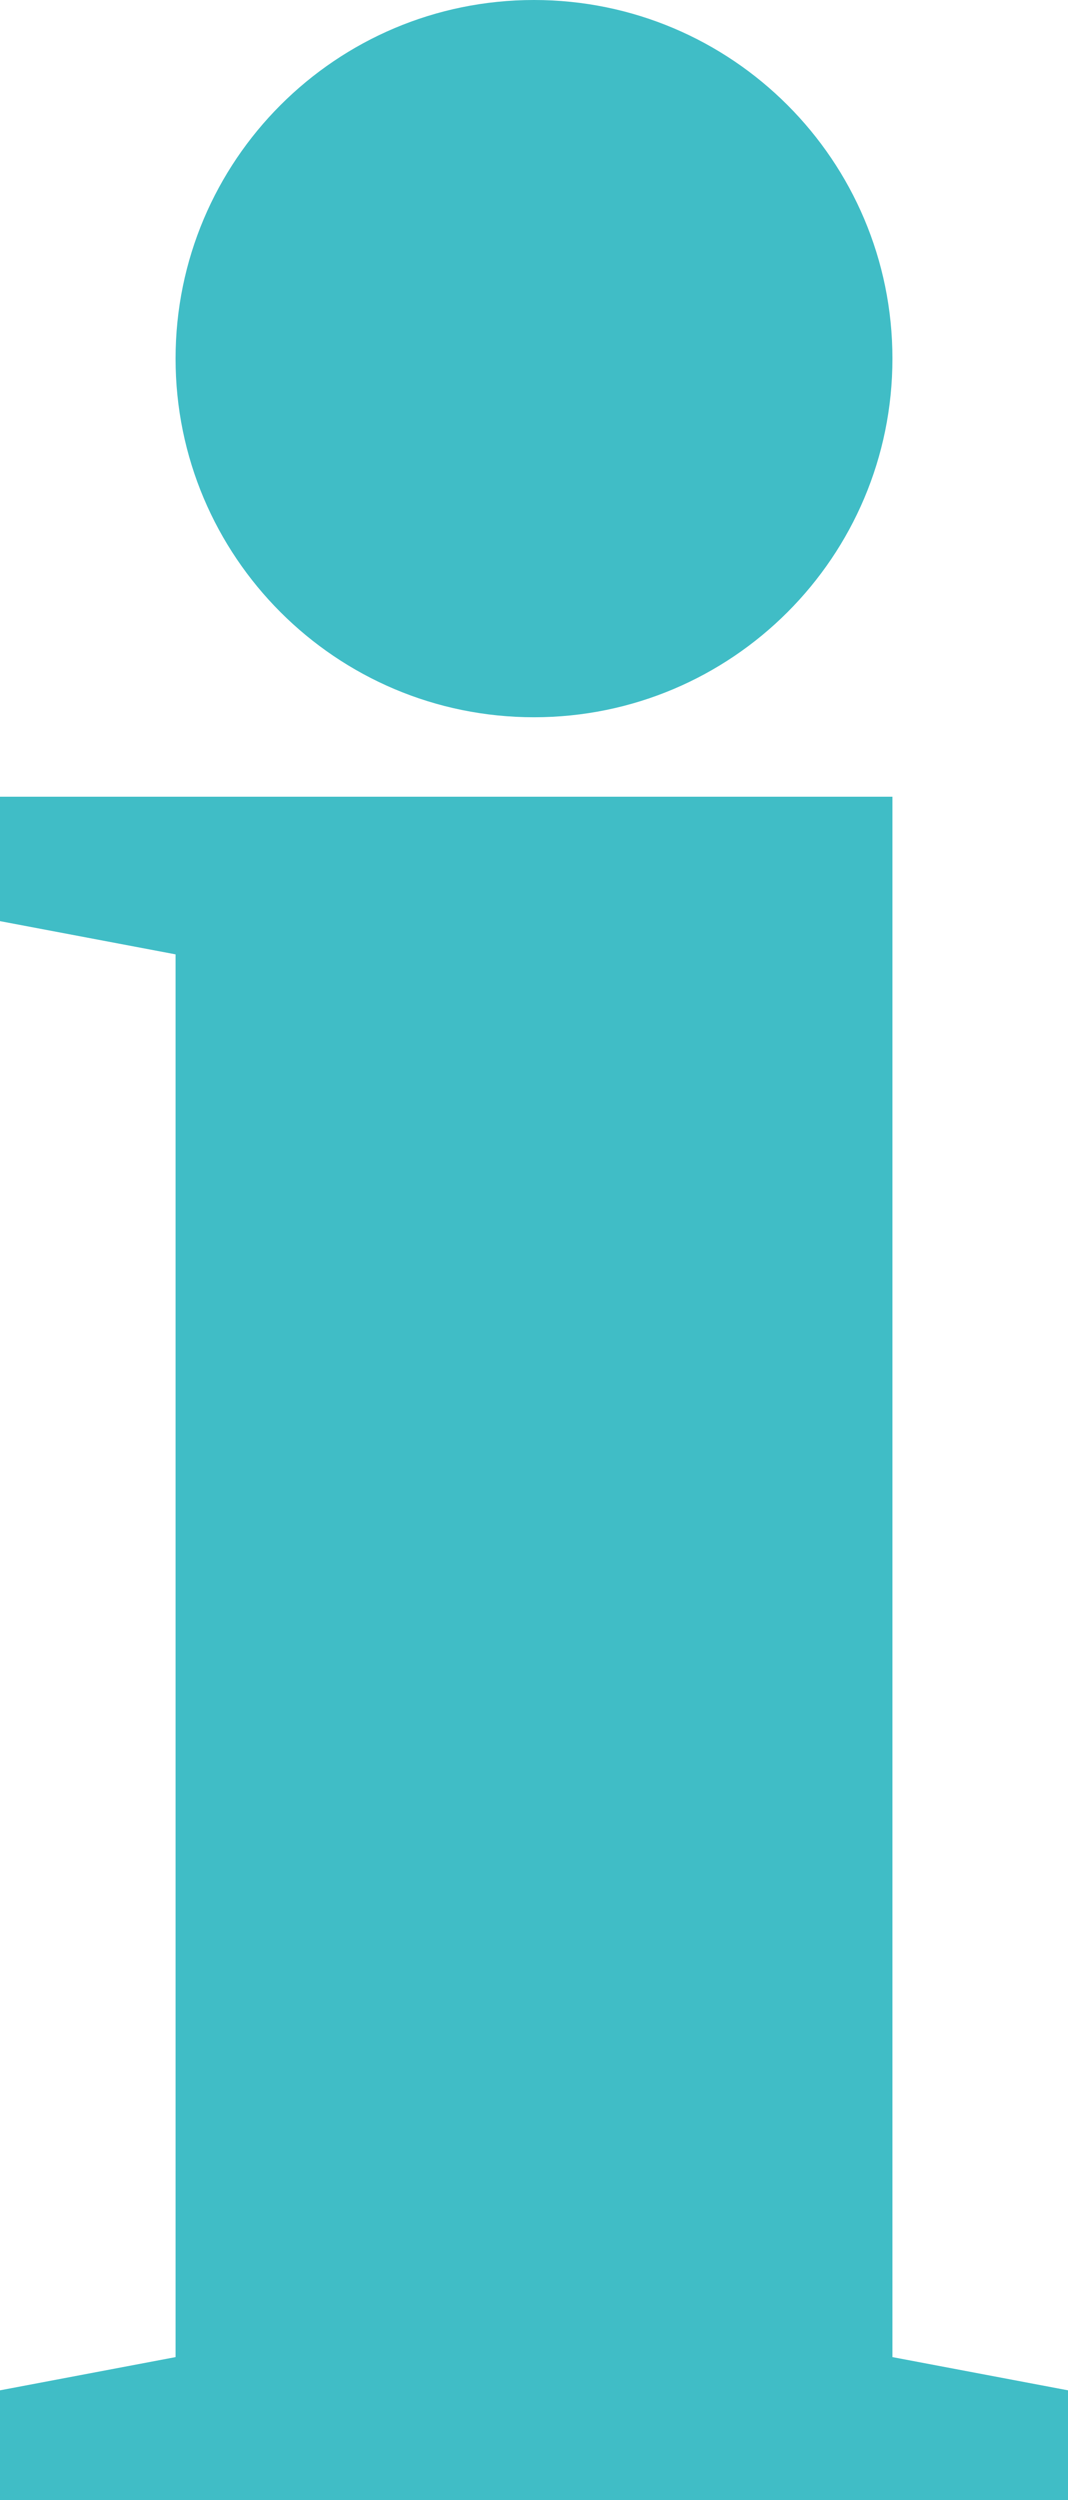
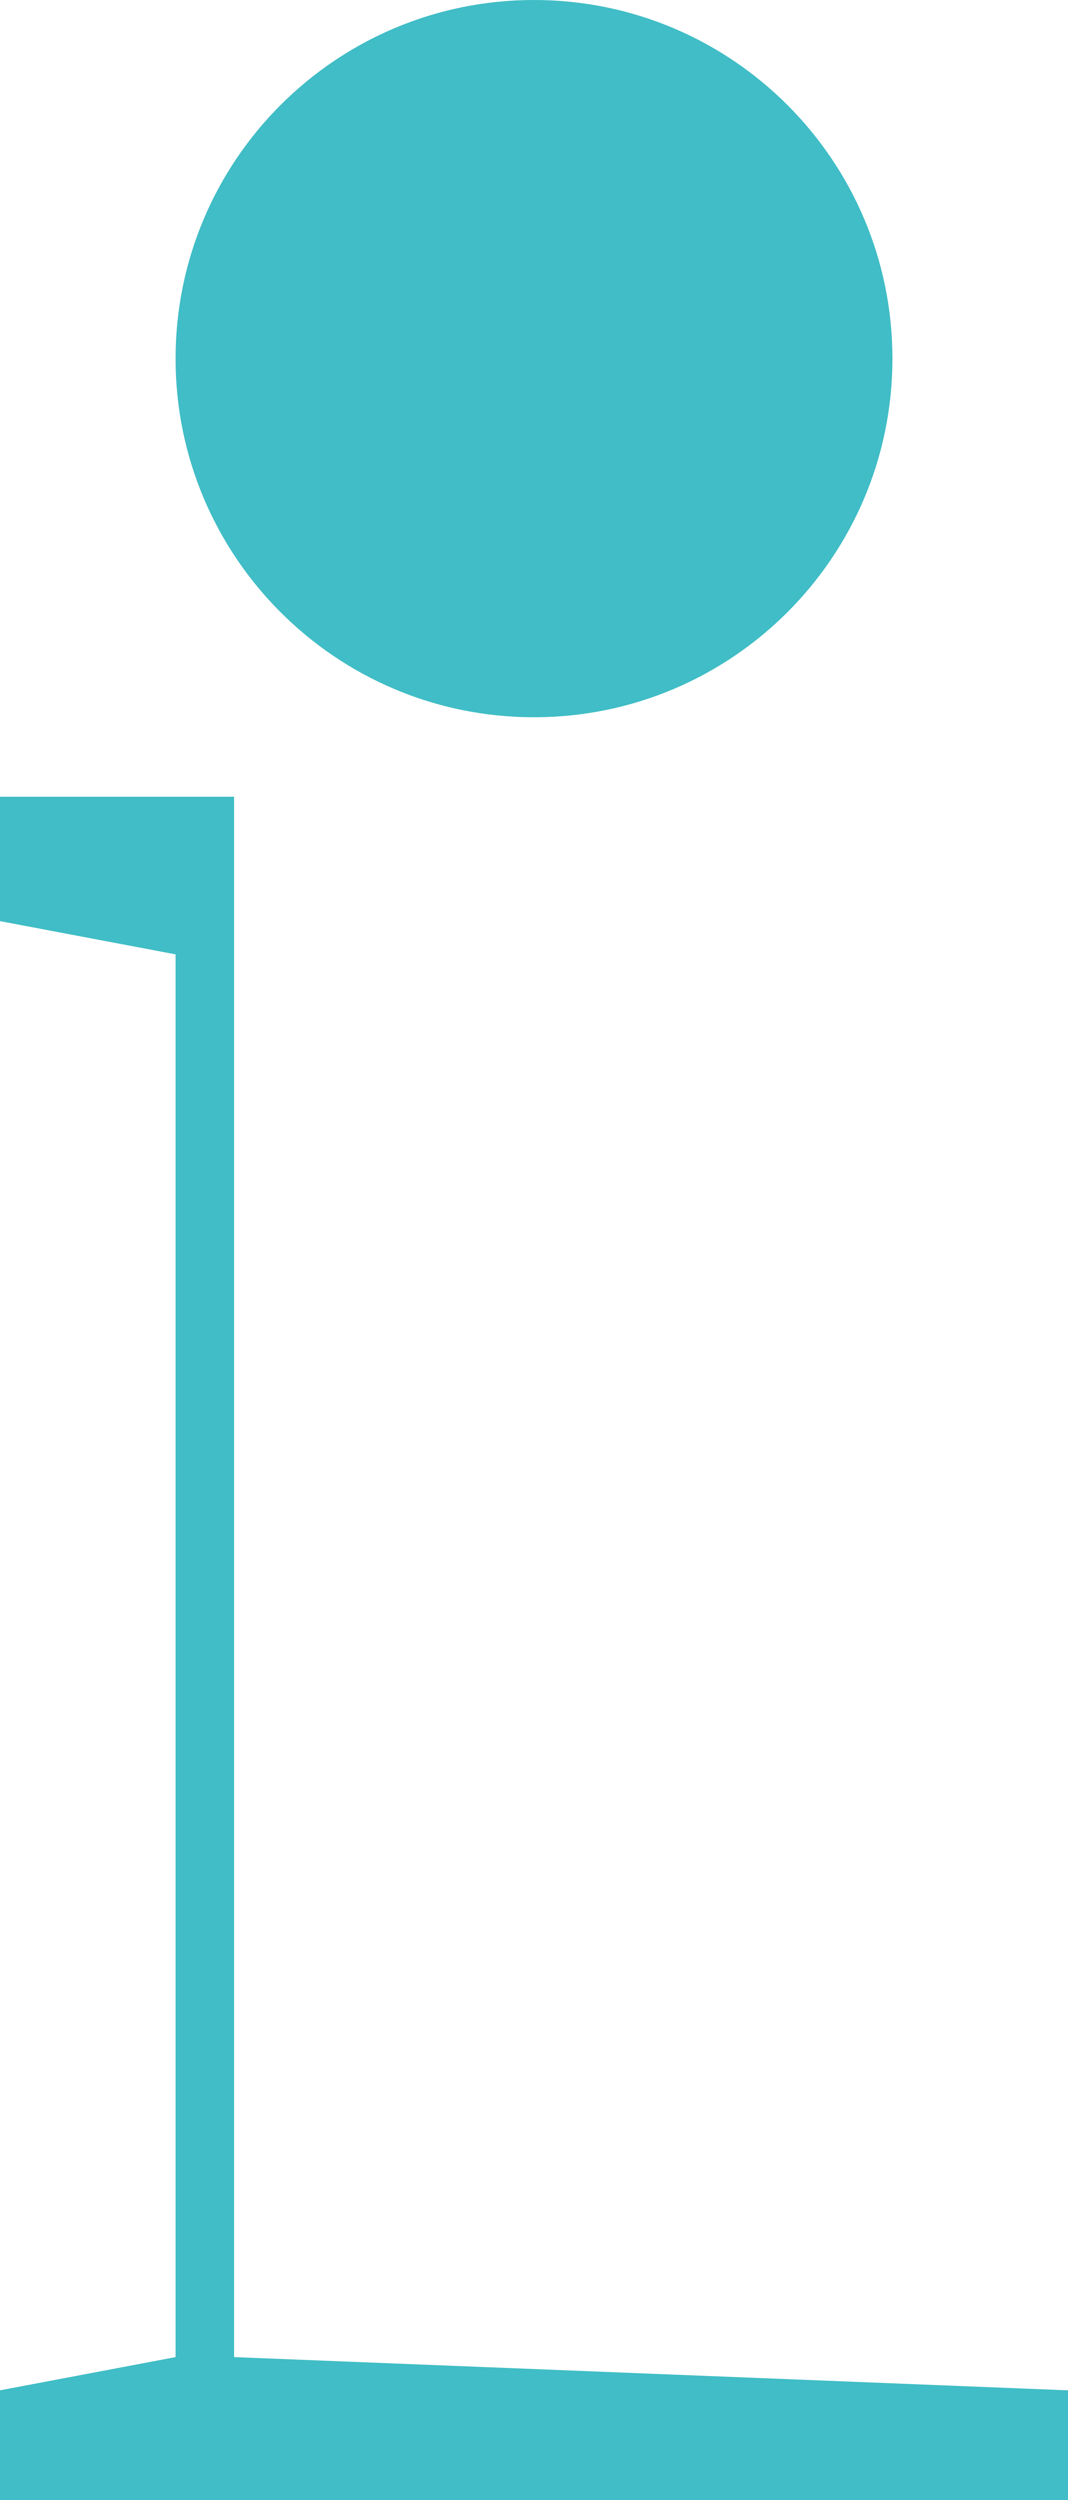
<svg xmlns="http://www.w3.org/2000/svg" version="1.1" x="0px" y="0px" width="54.675px" height="127.924px" viewBox="0 0 54.675 127.924" style="overflow:visible;enable-background:new 0 0 54.675 127.924;" xml:space="preserve">
  <style type="text/css">
	.st0{fill:#40BDC6;}
</style>
  <defs>
</defs>
-   <path class="st0" d="M54.675,122.306v5.617H0v-5.617l8.988-1.7V48.832L0,47.132v-6.366h8.988h2.996h33.703v79.84L54.675,122.306z   M45.687,18.35C45.687,8.215,37.472,0,27.337,0C17.203,0,8.988,8.215,8.988,18.35c0,10.134,8.215,18.35,18.35,18.35  C37.472,36.699,45.687,28.484,45.687,18.35z" />
+   <path class="st0" d="M54.675,122.306v5.617H0v-5.617l8.988-1.7V48.832L0,47.132v-6.366h8.988h2.996v79.84L54.675,122.306z   M45.687,18.35C45.687,8.215,37.472,0,27.337,0C17.203,0,8.988,8.215,8.988,18.35c0,10.134,8.215,18.35,18.35,18.35  C37.472,36.699,45.687,28.484,45.687,18.35z" />
</svg>